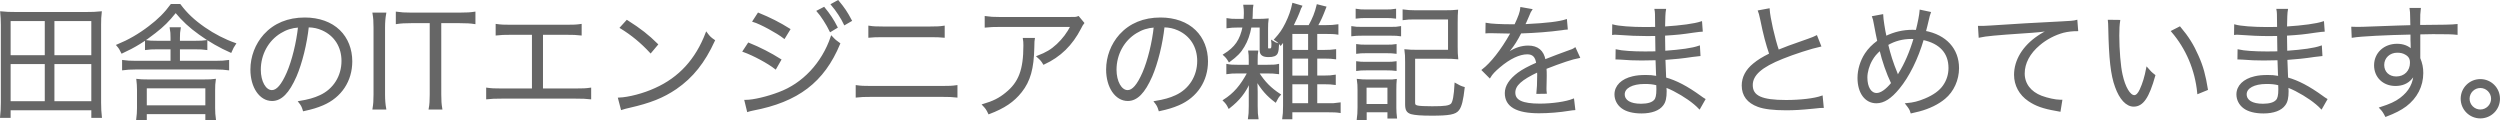
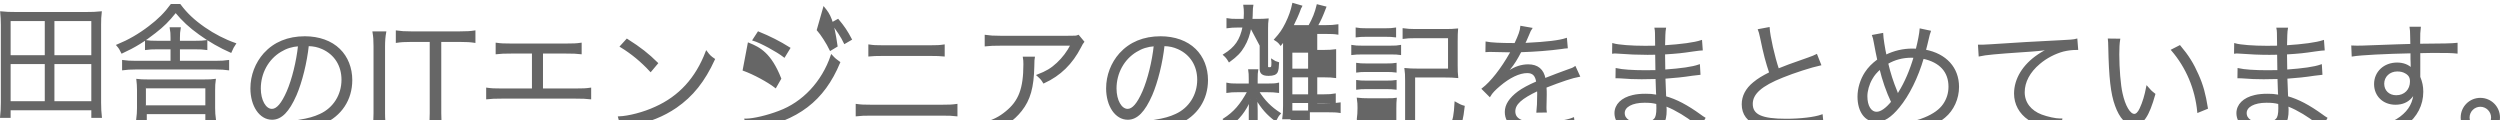
<svg xmlns="http://www.w3.org/2000/svg" width="140.949mm" height="6.774mm" viewBox="0 0 140.949 6.774" version="1.1" id="svg1">
  <defs id="defs1" />
  <g id="layer1" transform="translate(-34.636,-68.083)">
-     <path style="font-weight:300;font-size:7.056px;line-height:0;font-family:'Hiragino Kaku Gothic ProN';-inkscape-font-specification:'Hiragino Kaku Gothic ProN Light';fill:#666666;stroke:#666666;stroke-width:0.1" d="M 40.329,74.68 C 40.301,74.441 40.286,74.186 40.286,73.862 v -4.382 c 0,-0.282 0.007,-0.487 0.035,-0.706 -0.268,0.028 -0.494,0.035 -0.804,0.035 h -4.008 c -0.318,0 -0.543,-0.007 -0.811,-0.035 0.021,0.226 0.035,0.445 0.035,0.706 v 4.382 c 0,0.325 -0.014,0.564 -0.042,0.818 H 35.185 V 74.25 h 4.65 v 0.43 z M 35.185,69.219 h 2.025 v 2.025 H 35.185 Z m 2.469,0 h 2.18 v 2.025 h -2.18 z m -2.469,2.427 h 2.025 v 2.194 H 35.185 Z m 2.469,0 h 2.18 v 2.194 h -2.18 z m 7.077,-1.214 v -0.205 c 0,-0.226 0.007,-0.367 0.042,-0.557 h -0.515 c 0.035,0.191 0.042,0.325 0.042,0.55 v 0.212 h -0.804 c -0.289,0 -0.445,-0.007 -0.635,-0.035 v 0.452 c 0.205,-0.028 0.346,-0.035 0.635,-0.035 h 0.804 v 0.748 h -2.018 c -0.31,0 -0.522,-0.014 -0.713,-0.042 v 0.473 c 0.212,-0.028 0.409,-0.042 0.713,-0.042 h 4.509 c 0.303,0 0.522,0.014 0.713,0.042 v -0.473 c -0.183,0.028 -0.402,0.042 -0.713,0.042 H 44.731 v -0.748 h 0.91 c 0.296,0 0.43,0.007 0.635,0.035 v -0.452 c -0.191,0.028 -0.339,0.035 -0.635,0.035 z m -0.437,-2.074 c -0.339,0.466 -0.72,0.847 -1.235,1.235 -0.579,0.445 -1.171,0.783 -1.806,1.044 0.127,0.148 0.162,0.205 0.261,0.409 0.706,-0.325 1.249,-0.656 1.863,-1.143 0.473,-0.367 0.741,-0.635 1.164,-1.157 0.409,0.494 0.797,0.854 1.341,1.242 0.536,0.395 1.199,0.769 1.764,1.016 0.092,-0.212 0.141,-0.31 0.24,-0.452 -0.586,-0.205 -1.178,-0.508 -1.729,-0.889 -0.607,-0.423 -1.009,-0.804 -1.383,-1.305 z m -1.432,6.11 h 3.401 v 0.332 h 0.494 c -0.028,-0.191 -0.042,-0.402 -0.042,-0.614 v -1.03 c 0,-0.226 0.007,-0.381 0.035,-0.572 -0.148,0.021 -0.296,0.028 -0.593,0.028 H 42.968 c -0.303,0 -0.423,-0.007 -0.593,-0.028 0.021,0.176 0.035,0.36 0.035,0.564 v 1.03 c 0,0.205 -0.014,0.409 -0.042,0.621 h 0.494 z m 0,-1.453 h 3.401 v 1.058 h -3.401 z m 9.137,-3.443 c 0.353,0.014 0.557,0.064 0.818,0.176 0.713,0.318 1.122,0.967 1.122,1.771 0,0.868 -0.473,1.623 -1.249,1.976 -0.332,0.155 -0.663,0.247 -1.178,0.332 0.134,0.169 0.176,0.24 0.247,0.473 0.487,-0.106 0.755,-0.191 1.072,-0.325 1.023,-0.437 1.616,-1.341 1.616,-2.434 0,-0.677 -0.24,-1.291 -0.684,-1.722 -0.459,-0.452 -1.15,-0.699 -1.94,-0.699 -0.945,0 -1.715,0.318 -2.279,0.938 -0.473,0.529 -0.741,1.228 -0.741,1.947 0,0.988 0.501,1.722 1.171,1.722 0.508,0 0.924,-0.423 1.334,-1.355 0.318,-0.741 0.586,-1.82 0.691,-2.801 z m -0.508,0.007 c -0.092,0.903 -0.353,1.947 -0.642,2.611 -0.303,0.691 -0.586,1.023 -0.882,1.023 -0.381,0 -0.677,-0.522 -0.677,-1.199 0,-0.875 0.437,-1.672 1.15,-2.103 0.325,-0.198 0.628,-0.296 1.051,-0.332 z m 4.198,-0.734 c 0.042,0.254 0.056,0.437 0.056,0.79 v 3.782 c 0,0.353 -0.014,0.529 -0.056,0.79 h 0.67 c -0.042,-0.24 -0.064,-0.48 -0.064,-0.79 v -3.782 c 0,-0.296 0.021,-0.557 0.064,-0.79 z m 3.775,0.494 h 1.094 c 0.395,0 0.6,0.014 0.833,0.049 v -0.593 c -0.233,0.035 -0.423,0.049 -0.833,0.049 h -2.752 c -0.374,0 -0.557,-0.014 -0.804,-0.049 v 0.593 c 0.233,-0.035 0.452,-0.049 0.811,-0.049 h 1.101 v 4.071 c 0,0.332 -0.014,0.579 -0.056,0.797 h 0.663 c -0.042,-0.254 -0.056,-0.452 -0.056,-0.797 z m 5.736,0.656 h 1.362 c 0.381,0 0.579,0.007 0.818,0.035 v -0.543 c -0.247,0.035 -0.416,0.042 -0.826,0.042 h -3.097 c -0.409,0 -0.579,-0.007 -0.826,-0.042 v 0.543 c 0.24,-0.028 0.437,-0.035 0.818,-0.035 H 64.677 V 73.121 H 62.914 c -0.416,0 -0.564,-0.007 -0.818,-0.042 v 0.55 c 0.24,-0.028 0.445,-0.035 0.811,-0.035 h 4.191 c 0.374,0 0.579,0.007 0.818,0.035 V 73.079 c -0.254,0.035 -0.402,0.042 -0.826,0.042 h -1.891 z m 4.438,-0.353 c 0.614,0.374 1.171,0.833 1.679,1.383 l 0.367,-0.437 c -0.508,-0.501 -0.945,-0.847 -1.7,-1.326 z m 0.049,4.586 c 0.176,-0.056 0.233,-0.071 0.423,-0.113 1.178,-0.268 1.905,-0.557 2.632,-1.051 0.931,-0.642 1.588,-1.468 2.152,-2.695 -0.198,-0.134 -0.268,-0.198 -0.43,-0.416 -0.572,1.496 -1.517,2.533 -2.879,3.14 -0.656,0.303 -1.503,0.522 -2.053,0.543 z m 7.429,-4.953 c 0.402,0.12 1.341,0.628 1.736,0.938 l 0.289,-0.473 c -0.55,-0.346 -1.108,-0.628 -1.75,-0.889 z m -0.557,1.693 c 0.572,0.205 1.383,0.642 1.799,0.967 l 0.275,-0.48 C 78.076,71.103 77.455,70.786 76.841,70.539 Z m 0.24,3.373 c 0.106,-0.035 0.12,-0.035 0.275,-0.071 2.54,-0.48 3.993,-1.588 4.882,-3.725 -0.183,-0.127 -0.268,-0.198 -0.437,-0.381 -0.508,1.496 -1.602,2.66 -2.963,3.161 -0.663,0.254 -1.453,0.437 -1.856,0.437 -0.014,0 -0.028,0 -0.042,0 z m 3.937,-5.63 c 0.205,0.226 0.543,0.748 0.72,1.122 l 0.353,-0.212 C 81.597,69.205 81.399,68.909 81.089,68.528 Z m 0.797,-0.374 c 0.275,0.318 0.572,0.776 0.727,1.108 l 0.353,-0.205 c -0.233,-0.445 -0.409,-0.706 -0.734,-1.094 z m 2.11,1.82 c 0.212,-0.021 0.402,-0.028 0.748,-0.028 h 2.709 c 0.346,0 0.536,0.007 0.748,0.028 v -0.572 c -0.233,0.035 -0.388,0.042 -0.755,0.042 H 84.398 c -0.367,0 -0.522,-0.007 -0.755,-0.042 z m -0.713,3.373 c 0.24,-0.028 0.437,-0.035 0.811,-0.035 h 4.015 c 0.374,0 0.579,0.007 0.811,0.035 v -0.593 c -0.254,0.035 -0.402,0.042 -0.818,0.042 h -4.001 c -0.416,0 -0.564,-0.007 -0.818,-0.042 z m 12.502,-4.487 c -0.127,0.049 -0.127,0.049 -0.6,0.049 h -3.789 c -0.402,0 -0.6,-0.014 -0.84,-0.049 v 0.543 c 0.261,-0.028 0.445,-0.035 0.833,-0.035 h 4.008 c -0.205,0.402 -0.466,0.748 -0.79,1.051 -0.332,0.31 -0.621,0.48 -1.115,0.67 0.183,0.162 0.24,0.226 0.346,0.402 0.917,-0.423 1.573,-1.065 2.06,-2.011 0.085,-0.169 0.099,-0.191 0.169,-0.282 z m -3.076,1.228 c 0.021,0.134 0.028,0.183 0.028,0.381 0,1.376 -0.275,2.096 -1.023,2.695 -0.367,0.303 -0.72,0.48 -1.291,0.649 0.169,0.176 0.219,0.247 0.325,0.473 0.854,-0.325 1.376,-0.677 1.806,-1.221 0.48,-0.607 0.677,-1.305 0.699,-2.484 0.007,-0.367 0.007,-0.367 0.028,-0.494 z m 7.888,-0.699 c 0.353,0.014 0.557,0.064 0.818,0.176 0.713,0.318 1.122,0.967 1.122,1.771 0,0.868 -0.473,1.623 -1.249,1.976 -0.332,0.155 -0.663,0.247 -1.178,0.332 0.134,0.169 0.176,0.24 0.247,0.473 0.487,-0.106 0.755,-0.191 1.072,-0.325 1.023,-0.437 1.616,-1.341 1.616,-2.434 0,-0.677 -0.24,-1.291 -0.684,-1.722 -0.459,-0.452 -1.15,-0.699 -1.94,-0.699 -0.945,0 -1.714,0.318 -2.279,0.938 -0.473,0.529 -0.741,1.228 -0.741,1.947 0,0.988 0.501,1.722 1.171,1.722 0.508,0 0.924,-0.423 1.334,-1.355 0.318,-0.741 0.586,-1.82 0.691,-2.801 z m -0.508,0.007 c -0.092,0.903 -0.353,1.947 -0.642,2.611 -0.303,0.691 -0.586,1.023 -0.882,1.023 -0.381,0 -0.677,-0.522 -0.677,-1.199 0,-0.875 0.437,-1.672 1.15,-2.103 0.325,-0.198 0.628,-0.296 1.051,-0.332 z m 9.116,3.203 h 0.395 c 0.282,0 0.522,0.014 0.649,0.035 v -0.466 c -0.141,0.028 -0.36,0.042 -0.649,0.042 h -0.395 v -1.058 h 0.423 c 0.289,0 0.508,0.014 0.642,0.035 V 70.913 c -0.141,0.021 -0.36,0.035 -0.649,0.035 h -0.416 v -1.002 h 0.494 c 0.325,0 0.536,0.007 0.699,0.035 v -0.473 c -0.176,0.028 -0.395,0.042 -0.699,0.042 h -0.466 c 0.205,-0.367 0.282,-0.543 0.48,-1.058 l -0.445,-0.113 c -0.099,0.423 -0.24,0.769 -0.466,1.171 h -0.945 c 0.162,-0.325 0.332,-0.699 0.416,-0.945 0.028,-0.078 0.028,-0.078 0.064,-0.134 0,-0.007 0.007,-0.021 0.014,-0.035 l -0.459,-0.134 c -0.078,0.374 -0.198,0.713 -0.388,1.101 -0.191,0.381 -0.318,0.564 -0.628,0.91 0.148,0.092 0.226,0.155 0.318,0.282 0.092,-0.113 0.113,-0.148 0.183,-0.254 v 3.697 c 0,0.325 -0.014,0.55 -0.042,0.72 h 0.466 v -0.395 h 2.032 c 0.31,0 0.522,0.007 0.691,0.035 v -0.487 c -0.049,0.007 -0.169,0.021 -0.374,0.042 h -0.945 z m -1.404,-1.834 v -1.002 h 0.988 v 1.002 z m 0,0.388 h 0.988 v 1.058 h -0.988 z m 0,1.446 h 0.988 v 1.171 h -0.988 z m -2.434,-0.607 c -0.416,0.769 -0.79,1.199 -1.376,1.573 0.141,0.141 0.191,0.205 0.289,0.402 0.572,-0.452 0.882,-0.84 1.192,-1.517 -0.021,0.233 -0.028,0.43 -0.028,0.677 v 0.755 c 0,0.332 -0.014,0.515 -0.042,0.691 h 0.487 c -0.028,-0.169 -0.042,-0.353 -0.042,-0.699 v -0.797 c 0,-0.198 -0.014,-0.473 -0.028,-0.684 0.332,0.557 0.628,0.889 1.079,1.228 0.092,-0.183 0.148,-0.275 0.247,-0.381 -0.522,-0.339 -0.882,-0.699 -1.228,-1.249 h 0.508 c 0.254,0 0.43,0.007 0.628,0.035 v -0.466 c -0.148,0.035 -0.303,0.042 -0.628,0.042 h -0.579 v -0.303 c 0,-0.275 0.007,-0.367 0.028,-0.501 h -0.459 c 0.021,0.134 0.028,0.261 0.028,0.494 v 0.31 h -0.67 c -0.303,0 -0.416,-0.007 -0.593,-0.042 v 0.466 c 0.183,-0.028 0.318,-0.035 0.6,-0.035 z m 0.691,-2.589 v 1.334 c 0,0.233 0.134,0.332 0.452,0.332 0.268,0 0.416,-0.056 0.473,-0.191 0.042,-0.092 0.064,-0.275 0.07,-0.487 -0.134,-0.035 -0.226,-0.078 -0.339,-0.155 0.007,0.049 0.007,0.078 0.007,0.12 0,0.289 -0.021,0.325 -0.162,0.325 -0.099,0 -0.127,-0.021 -0.127,-0.092 V 69.692 c 0,-0.226 0.007,-0.367 0.028,-0.515 -0.155,0.014 -0.346,0.021 -0.572,0.021 h -0.339 c 0.014,-0.176 0.021,-0.261 0.021,-0.416 0.007,-0.219 0.007,-0.261 0.028,-0.381 h -0.459 c 0.021,0.134 0.028,0.261 0.028,0.43 0,0.12 -0.007,0.212 -0.014,0.367 h -0.409 c -0.261,0 -0.402,-0.007 -0.557,-0.035 v 0.459 c 0.191,-0.028 0.367,-0.035 0.55,-0.035 h 0.36 c -0.155,0.769 -0.452,1.192 -1.094,1.588 0.127,0.113 0.198,0.205 0.289,0.36 0.423,-0.31 0.621,-0.515 0.811,-0.84 0.191,-0.318 0.31,-0.656 0.395,-1.108 z m 5.412,-0.508 c 0.169,-0.021 0.31,-0.028 0.536,-0.028 h 1.108 c 0.226,0 0.381,0.007 0.536,0.028 v -0.445 c -0.176,0.028 -0.282,0.035 -0.536,0.035 h -1.108 c -0.254,0 -0.367,-0.007 -0.536,-0.035 z m -0.247,0.995 c 0.169,-0.021 0.318,-0.028 0.564,-0.028 h 1.63 c 0.254,0 0.374,0.007 0.515,0.028 v -0.459 c -0.148,0.028 -0.275,0.035 -0.564,0.035 h -1.58 c -0.268,0 -0.402,-0.007 -0.564,-0.035 z m 0.275,0.988 c 0.148,-0.021 0.275,-0.028 0.508,-0.028 h 1.171 c 0.226,0 0.332,0.007 0.501,0.028 v -0.437 c -0.134,0.021 -0.261,0.028 -0.501,0.028 h -1.171 c -0.247,0 -0.36,-0.007 -0.508,-0.028 z m 0,0.967 c 0.148,-0.021 0.282,-0.028 0.508,-0.028 h 1.171 c 0.226,0 0.31,0.007 0.501,0.028 v -0.437 c -0.141,0.021 -0.254,0.028 -0.501,0.028 h -1.171 c -0.247,0 -0.36,-0.007 -0.508,-0.028 z m 0.494,2.78 v -0.445 h 1.27 v 0.353 h 0.437 c -0.021,-0.169 -0.035,-0.36 -0.035,-0.557 v -1.016 c 0,-0.261 0.007,-0.395 0.021,-0.55 -0.127,0.021 -0.205,0.021 -0.508,0.021 h -1.072 c -0.219,0 -0.381,-0.007 -0.564,-0.028 0.028,0.183 0.035,0.346 0.035,0.586 V 74.123 c 0,0.289 -0.014,0.48 -0.042,0.684 z m -0.007,-1.834 h 1.277 V 73.996 h -1.277 z m 2.738,-1.63 h 1.736 c 0.296,0 0.473,0.007 0.691,0.028 -0.021,-0.191 -0.028,-0.374 -0.028,-0.656 v -1.341 c 0,-0.388 0.007,-0.508 0.021,-0.691 -0.205,0.021 -0.374,0.028 -0.67,0.028 h -1.707 c -0.247,0 -0.452,-0.014 -0.649,-0.042 v 0.494 c 0.191,-0.028 0.36,-0.035 0.649,-0.035 h 1.912 v 1.813 h -1.771 c -0.289,0 -0.48,-0.007 -0.684,-0.028 0.028,0.198 0.035,0.346 0.035,0.677 v 2.371 c 0,0.318 0.078,0.437 0.296,0.508 0.212,0.056 0.55,0.085 1.157,0.085 0.981,0 1.326,-0.064 1.496,-0.289 0.148,-0.191 0.233,-0.55 0.31,-1.235 -0.141,-0.035 -0.318,-0.12 -0.473,-0.212 -0.035,0.67 -0.106,1.03 -0.212,1.143 -0.134,0.127 -0.367,0.162 -1.101,0.162 -0.402,0 -0.706,-0.014 -0.826,-0.042 -0.148,-0.035 -0.183,-0.078 -0.183,-0.219 z m 5.581,-1.842 c -0.72,0 -1.256,-0.028 -1.51,-0.078 l -0.007,0.487 c 0.078,-0.007 0.092,-0.007 0.155,-0.007 0.021,0 0.078,0 0.113,0 0.261,0.007 0.924,0.021 1.037,0.021 0.035,0 0.106,-0.007 0.134,-0.014 -0.042,0.071 -0.042,0.071 -0.064,0.106 -0.508,0.903 -1.094,1.644 -1.58,2.018 l 0.395,0.395 c 0.113,-0.191 0.268,-0.353 0.543,-0.586 0.572,-0.487 1.129,-0.748 1.573,-0.748 0.332,0 0.501,0.169 0.557,0.557 -0.473,0.205 -0.811,0.388 -1.051,0.564 -0.48,0.36 -0.72,0.727 -0.72,1.115 0,0.727 0.614,1.087 1.877,1.087 0.543,0 1.157,-0.049 1.714,-0.141 0.141,-0.021 0.176,-0.028 0.282,-0.035 l -0.064,-0.543 c -0.402,0.162 -1.185,0.275 -1.884,0.275 -0.995,0 -1.432,-0.205 -1.432,-0.67 0,-0.423 0.367,-0.755 1.326,-1.207 0.007,0.085 0.007,0.099 0.007,0.212 0,0.43 -0.021,0.861 -0.042,1.016 l 0.48,-0.007 c -0.014,-0.099 -0.014,-0.155 -0.014,-0.254 0,-0.064 0,-0.162 0.007,-0.318 0.007,-0.141 0.007,-0.296 0.007,-0.388 0,-0.176 0,-0.247 -0.014,-0.43 0.882,-0.346 1.517,-0.557 1.884,-0.621 l -0.226,-0.494 c -0.113,0.078 -0.134,0.085 -0.48,0.205 -0.31,0.113 -0.713,0.261 -1.228,0.466 -0.092,-0.522 -0.409,-0.783 -0.931,-0.783 -0.367,0 -0.741,0.12 -1.065,0.346 -0.07,0.049 -0.07,0.049 -0.325,0.247 -0.007,-0.007 -0.007,-0.007 -0.014,-0.021 0,0 0,0 0,-0.007 0,0 0.007,0 0.007,-0.007 0.007,-0.007 0.042,-0.035 0.092,-0.071 0.028,-0.021 0.169,-0.183 0.24,-0.268 0.247,-0.303 0.423,-0.586 0.635,-1.002 0.854,-0.028 1.595,-0.085 2.328,-0.183 0.127,-0.021 0.169,-0.028 0.282,-0.035 l -0.042,-0.48 c -0.388,0.127 -1.094,0.212 -2.223,0.268 -0.064,0 -0.064,0 -0.148,0.007 0.035,-0.064 0.127,-0.254 0.219,-0.48 0.12,-0.289 0.12,-0.289 0.183,-0.381 l -0.564,-0.099 c -0.021,0.226 -0.106,0.473 -0.339,0.967 z m 10.781,4.184 c -0.092,-0.056 -0.127,-0.078 -0.24,-0.162 -0.741,-0.536 -1.355,-0.861 -1.968,-1.03 -0.028,-0.684 -0.028,-0.684 -0.042,-1.08 0.522,-0.035 1.079,-0.092 1.566,-0.169 0.247,-0.035 0.318,-0.042 0.409,-0.049 l -0.028,-0.487 c -0.388,0.134 -0.995,0.219 -1.954,0.289 -0.007,-0.374 -0.007,-0.374 -0.014,-0.953 0.783,-0.049 0.974,-0.071 1.637,-0.169 0.367,-0.049 0.367,-0.049 0.487,-0.056 l -0.035,-0.48 c -0.388,0.127 -1.115,0.226 -2.088,0.289 0.007,-0.508 0.021,-0.847 0.049,-0.995 h -0.543 c 0.028,0.155 0.028,0.155 0.035,1.016 -0.233,0 -0.473,0.007 -0.614,0.007 -0.769,0 -1.503,-0.056 -1.806,-0.141 l -0.007,0.48 c 0.042,-0.007 0.078,-0.007 0.099,-0.007 0.035,0 0.078,0 0.127,0.007 0.635,0.049 1.207,0.071 1.722,0.071 0.162,0 0.275,0 0.48,-0.007 l 0.014,0.967 c -0.198,0.007 -0.445,0.007 -0.628,0.007 -0.713,0 -1.298,-0.042 -1.616,-0.113 l -0.007,0.466 c 0.021,0 0.049,0 0.056,0 0.042,0 0.099,0 0.176,0.007 0.437,0.035 0.769,0.049 1.192,0.049 0.226,0 0.579,-0.007 0.833,-0.014 0.007,0.183 0.007,0.318 0.014,0.409 0.007,0.205 0.007,0.353 0.014,0.416 0,0.042 0.007,0.071 0.007,0.078 0,0.064 0,0.064 0.007,0.085 -0.303,-0.049 -0.402,-0.056 -0.635,-0.056 -0.31,0 -0.522,0.021 -0.734,0.071 -0.621,0.141 -0.988,0.508 -0.988,0.974 0,0.289 0.141,0.564 0.381,0.741 0.24,0.183 0.628,0.282 1.094,0.282 0.557,0 0.988,-0.155 1.192,-0.445 0.127,-0.169 0.176,-0.395 0.176,-0.769 0,-0.092 0,-0.092 -0.014,-0.254 0.191,0.078 0.353,0.148 0.473,0.212 0.6,0.31 1.115,0.67 1.439,1.009 z m -2.66,-0.572 c 0,0.339 -0.042,0.536 -0.141,0.635 -0.134,0.155 -0.402,0.233 -0.776,0.233 -0.614,0 -0.967,-0.212 -0.967,-0.586 0,-0.374 0.459,-0.628 1.157,-0.628 0.31,0 0.452,0.014 0.72,0.078 z m 5.729,-4.403 c 0.042,0.113 0.056,0.148 0.12,0.445 0.183,0.903 0.318,1.397 0.515,1.976 -0.437,0.219 -0.656,0.353 -0.924,0.572 -0.416,0.339 -0.628,0.748 -0.628,1.199 0,0.557 0.296,0.945 0.875,1.157 0.339,0.127 0.868,0.191 1.566,0.191 0.494,0 0.833,-0.021 1.559,-0.092 0.388,-0.042 0.388,-0.042 0.522,-0.042 l -0.056,-0.586 c -0.416,0.148 -1.207,0.24 -2.018,0.24 -1.383,0 -1.926,-0.247 -1.926,-0.889 0,-0.586 0.522,-1.051 1.729,-1.531 0.621,-0.254 1.63,-0.579 2.124,-0.684 l -0.212,-0.536 c -0.141,0.071 -0.205,0.092 -0.452,0.183 -1.094,0.381 -1.291,0.459 -1.707,0.628 -0.24,-0.706 -0.501,-1.863 -0.529,-2.335 z m 6.435,0.325 c 0.042,0.113 0.049,0.141 0.092,0.374 0.064,0.353 0.148,0.769 0.198,0.995 -0.325,0.24 -0.522,0.445 -0.706,0.72 -0.261,0.402 -0.409,0.889 -0.409,1.348 0,0.833 0.402,1.383 1.016,1.383 0.409,0 0.804,-0.254 1.256,-0.804 0.55,-0.663 1.051,-1.672 1.369,-2.766 0.974,0.205 1.489,0.769 1.489,1.63 0,0.367 -0.106,0.706 -0.31,1.002 -0.212,0.31 -0.564,0.564 -1.058,0.769 -0.374,0.155 -0.649,0.226 -1.051,0.261 0.183,0.233 0.219,0.289 0.275,0.473 0.303,-0.071 0.339,-0.078 0.445,-0.106 0.557,-0.148 1.065,-0.395 1.425,-0.699 0.48,-0.395 0.769,-1.037 0.769,-1.693 0,-1.065 -0.699,-1.834 -1.87,-2.053 0.035,-0.134 0.049,-0.212 0.085,-0.332 0.148,-0.628 0.148,-0.628 0.191,-0.741 l -0.529,-0.113 c -0.014,0.205 -0.099,0.67 -0.219,1.136 -0.099,-0.007 -0.183,-0.007 -0.233,-0.007 -0.529,0 -1.016,0.113 -1.51,0.353 -0.092,-0.409 -0.183,-1.002 -0.191,-1.228 z m 0.409,1.842 c 0.155,0.649 0.381,1.305 0.663,1.898 -0.318,0.388 -0.621,0.6 -0.868,0.6 -0.346,0 -0.572,-0.367 -0.572,-0.924 0,-0.303 0.106,-0.684 0.282,-0.988 0.127,-0.226 0.261,-0.381 0.494,-0.586 z m 0.981,1.51 c -0.014,-0.056 -0.021,-0.071 -0.056,-0.162 -0.247,-0.6 -0.395,-1.065 -0.529,-1.637 0.409,-0.24 0.861,-0.36 1.362,-0.36 0.035,0 0.099,0.007 0.176,0.007 -0.219,0.755 -0.529,1.475 -0.861,1.997 -0.049,0.078 -0.049,0.085 -0.085,0.155 z m 4.614,-2.237 c 0.346,-0.078 0.974,-0.134 2.434,-0.233 0.783,-0.049 1.136,-0.085 1.552,-0.155 -0.268,0.127 -0.452,0.226 -0.67,0.374 -0.84,0.564 -1.319,1.348 -1.319,2.166 0,0.579 0.282,1.101 0.783,1.439 0.402,0.275 0.826,0.423 1.524,0.543 0.113,0.021 0.141,0.028 0.219,0.042 l 0.092,-0.572 c -0.028,0 -0.056,0 -0.071,0 -0.268,0 -0.713,-0.099 -1.058,-0.226 -0.628,-0.24 -0.988,-0.713 -0.988,-1.305 0,-0.586 0.303,-1.157 0.868,-1.63 0.388,-0.332 0.882,-0.586 1.355,-0.713 0.268,-0.064 0.508,-0.092 0.79,-0.092 l -0.042,-0.529 c -0.113,0.035 -0.445,0.064 -0.84,0.078 -0.91,0.042 -3.168,0.169 -4.008,0.233 -0.219,0.014 -0.303,0.021 -0.402,0.021 -0.049,0 -0.12,0 -0.254,0 z m 7.288,-0.903 c 0.014,0.127 0.014,0.148 0.021,0.416 0.035,1.736 0.134,2.639 0.381,3.309 0.24,0.677 0.607,1.072 1.002,1.072 0.501,0 0.826,-0.473 1.171,-1.707 -0.198,-0.155 -0.261,-0.219 -0.416,-0.402 -0.092,0.48 -0.205,0.854 -0.367,1.207 -0.106,0.233 -0.226,0.353 -0.353,0.353 -0.268,0 -0.557,-0.487 -0.713,-1.207 -0.106,-0.452 -0.183,-1.418 -0.183,-2.194 0,-0.388 0.014,-0.621 0.049,-0.84 z m 3.57,0.6 c 0.826,0.96 1.341,2.166 1.468,3.478 l 0.501,-0.205 c -0.127,-0.79 -0.261,-1.291 -0.529,-1.884 -0.261,-0.6 -0.55,-1.065 -1.009,-1.609 z m 8.699,3.838 c -0.092,-0.056 -0.127,-0.078 -0.24,-0.162 -0.741,-0.536 -1.355,-0.861 -1.968,-1.03 -0.028,-0.684 -0.028,-0.684 -0.042,-1.08 0.522,-0.035 1.079,-0.092 1.566,-0.169 0.247,-0.035 0.318,-0.042 0.409,-0.049 l -0.028,-0.487 c -0.388,0.134 -0.995,0.219 -1.954,0.289 -0.007,-0.374 -0.007,-0.374 -0.014,-0.953 0.783,-0.049 0.974,-0.071 1.637,-0.169 0.367,-0.049 0.367,-0.049 0.487,-0.056 l -0.035,-0.48 c -0.388,0.127 -1.115,0.226 -2.088,0.289 0.007,-0.508 0.021,-0.847 0.049,-0.995 h -0.543 c 0.028,0.155 0.028,0.155 0.035,1.016 -0.233,0 -0.473,0.007 -0.614,0.007 -0.769,0 -1.503,-0.056 -1.806,-0.141 l -0.007,0.48 c 0.042,-0.007 0.078,-0.007 0.099,-0.007 0.035,0 0.078,0 0.127,0.007 0.635,0.049 1.206,0.071 1.722,0.071 0.162,0 0.275,0 0.48,-0.007 l 0.014,0.967 c -0.198,0.007 -0.445,0.007 -0.628,0.007 -0.713,0 -1.298,-0.042 -1.616,-0.113 l -0.007,0.466 c 0.021,0 0.049,0 0.056,0 0.042,0 0.099,0 0.176,0.007 0.437,0.035 0.769,0.049 1.192,0.049 0.226,0 0.579,-0.007 0.833,-0.014 0.007,0.183 0.007,0.318 0.014,0.409 0.007,0.205 0.007,0.353 0.014,0.416 0,0.042 0.007,0.071 0.007,0.078 0,0.064 0,0.064 0.007,0.085 -0.303,-0.049 -0.402,-0.056 -0.635,-0.056 -0.31,0 -0.522,0.021 -0.734,0.071 -0.621,0.141 -0.988,0.508 -0.988,0.974 0,0.289 0.141,0.564 0.381,0.741 0.24,0.183 0.628,0.282 1.094,0.282 0.557,0 0.988,-0.155 1.192,-0.445 0.127,-0.169 0.176,-0.395 0.176,-0.769 0,-0.092 0,-0.092 -0.014,-0.254 0.191,0.078 0.353,0.148 0.473,0.212 0.6,0.31 1.115,0.67 1.439,1.009 z m -2.66,-0.572 c 0,0.339 -0.042,0.536 -0.141,0.635 -0.134,0.155 -0.402,0.233 -0.776,0.233 -0.614,0 -0.967,-0.212 -0.967,-0.586 0,-0.374 0.459,-0.628 1.157,-0.628 0.31,0 0.452,0.014 0.72,0.078 z m 7.444,-3.563 c -0.48,0.014 -1.03,0.028 -1.707,0.056 -1.136,0.042 -1.136,0.042 -1.341,0.042 -0.106,0 -0.155,0 -0.282,-0.007 l 0.021,0.515 c 0.473,-0.078 1.898,-0.148 3.316,-0.176 0,0.268 0,0.268 0,0.367 0,0.085 0.007,0.155 0.007,0.183 0,0.261 0,0.289 0.007,0.388 -0.183,-0.205 -0.48,-0.318 -0.818,-0.318 -0.72,0 -1.249,0.494 -1.249,1.164 0,0.649 0.48,1.115 1.157,1.115 0.374,0 0.677,-0.127 0.889,-0.381 0.085,-0.099 0.127,-0.176 0.191,-0.346 -0.028,0.642 -0.275,1.101 -0.79,1.489 -0.282,0.212 -0.593,0.353 -1.143,0.529 0.148,0.155 0.191,0.219 0.31,0.445 0.515,-0.198 0.826,-0.36 1.115,-0.572 0.607,-0.459 0.945,-1.108 0.945,-1.842 0,-0.31 -0.049,-0.536 -0.169,-0.833 v -1.397 c 0.572,-0.014 0.649,-0.014 0.755,-0.014 0.84,0 1.087,0.007 1.348,0.035 v -0.501 c -0.233,0.028 -0.776,0.042 -2.11,0.049 v -0.078 c 0,-0.55 0.007,-0.656 0.035,-0.882 h -0.529 c 0.021,0.148 0.028,0.226 0.028,0.409 z m -0.021,2.06 c 0,0.494 -0.339,0.833 -0.826,0.833 -0.43,0 -0.727,-0.289 -0.727,-0.699 0,-0.423 0.339,-0.741 0.783,-0.741 0.191,0 0.339,0.035 0.473,0.113 0.205,0.113 0.296,0.261 0.296,0.494 z m 3.916,0.981 c -0.586,0 -1.058,0.473 -1.058,1.058 0,0.586 0.473,1.058 1.058,1.058 0.586,0 1.058,-0.473 1.058,-1.058 0,-0.586 -0.473,-1.058 -1.058,-1.058 z m 0,0.402 c 0.36,0 0.656,0.296 0.656,0.656 0,0.36 -0.296,0.656 -0.656,0.656 -0.36,0 -0.656,-0.296 -0.656,-0.656 0,-0.36 0.296,-0.656 0.656,-0.656 z" id="text1" aria-label="田舎のITエンジニアの雑記をまとめています。" />
+     <path style="font-weight:300;font-size:7.056px;line-height:0;font-family:'Hiragino Kaku Gothic ProN';-inkscape-font-specification:'Hiragino Kaku Gothic ProN Light';fill:#666666;stroke:#666666;stroke-width:0.1" d="M 40.329,74.68 C 40.301,74.441 40.286,74.186 40.286,73.862 v -4.382 c 0,-0.282 0.007,-0.487 0.035,-0.706 -0.268,0.028 -0.494,0.035 -0.804,0.035 h -4.008 c -0.318,0 -0.543,-0.007 -0.811,-0.035 0.021,0.226 0.035,0.445 0.035,0.706 v 4.382 c 0,0.325 -0.014,0.564 -0.042,0.818 H 35.185 V 74.25 h 4.65 v 0.43 z M 35.185,69.219 h 2.025 v 2.025 H 35.185 Z m 2.469,0 h 2.18 v 2.025 h -2.18 z m -2.469,2.427 h 2.025 v 2.194 H 35.185 Z m 2.469,0 h 2.18 v 2.194 h -2.18 z m 7.077,-1.214 v -0.205 c 0,-0.226 0.007,-0.367 0.042,-0.557 h -0.515 c 0.035,0.191 0.042,0.325 0.042,0.55 v 0.212 h -0.804 c -0.289,0 -0.445,-0.007 -0.635,-0.035 v 0.452 c 0.205,-0.028 0.346,-0.035 0.635,-0.035 h 0.804 v 0.748 h -2.018 c -0.31,0 -0.522,-0.014 -0.713,-0.042 v 0.473 c 0.212,-0.028 0.409,-0.042 0.713,-0.042 h 4.509 c 0.303,0 0.522,0.014 0.713,0.042 v -0.473 c -0.183,0.028 -0.402,0.042 -0.713,0.042 H 44.731 v -0.748 h 0.91 c 0.296,0 0.43,0.007 0.635,0.035 v -0.452 c -0.191,0.028 -0.339,0.035 -0.635,0.035 z m -0.437,-2.074 c -0.339,0.466 -0.72,0.847 -1.235,1.235 -0.579,0.445 -1.171,0.783 -1.806,1.044 0.127,0.148 0.162,0.205 0.261,0.409 0.706,-0.325 1.249,-0.656 1.863,-1.143 0.473,-0.367 0.741,-0.635 1.164,-1.157 0.409,0.494 0.797,0.854 1.341,1.242 0.536,0.395 1.199,0.769 1.764,1.016 0.092,-0.212 0.141,-0.31 0.24,-0.452 -0.586,-0.205 -1.178,-0.508 -1.729,-0.889 -0.607,-0.423 -1.009,-0.804 -1.383,-1.305 z m -1.432,6.11 h 3.401 v 0.332 h 0.494 c -0.028,-0.191 -0.042,-0.402 -0.042,-0.614 v -1.03 c 0,-0.226 0.007,-0.381 0.035,-0.572 -0.148,0.021 -0.296,0.028 -0.593,0.028 H 42.968 c -0.303,0 -0.423,-0.007 -0.593,-0.028 0.021,0.176 0.035,0.36 0.035,0.564 v 1.03 c 0,0.205 -0.014,0.409 -0.042,0.621 h 0.494 z m 0,-1.453 h 3.401 v 1.058 h -3.401 m 9.137,-3.443 c 0.353,0.014 0.557,0.064 0.818,0.176 0.713,0.318 1.122,0.967 1.122,1.771 0,0.868 -0.473,1.623 -1.249,1.976 -0.332,0.155 -0.663,0.247 -1.178,0.332 0.134,0.169 0.176,0.24 0.247,0.473 0.487,-0.106 0.755,-0.191 1.072,-0.325 1.023,-0.437 1.616,-1.341 1.616,-2.434 0,-0.677 -0.24,-1.291 -0.684,-1.722 -0.459,-0.452 -1.15,-0.699 -1.94,-0.699 -0.945,0 -1.715,0.318 -2.279,0.938 -0.473,0.529 -0.741,1.228 -0.741,1.947 0,0.988 0.501,1.722 1.171,1.722 0.508,0 0.924,-0.423 1.334,-1.355 0.318,-0.741 0.586,-1.82 0.691,-2.801 z m -0.508,0.007 c -0.092,0.903 -0.353,1.947 -0.642,2.611 -0.303,0.691 -0.586,1.023 -0.882,1.023 -0.381,0 -0.677,-0.522 -0.677,-1.199 0,-0.875 0.437,-1.672 1.15,-2.103 0.325,-0.198 0.628,-0.296 1.051,-0.332 z m 4.198,-0.734 c 0.042,0.254 0.056,0.437 0.056,0.79 v 3.782 c 0,0.353 -0.014,0.529 -0.056,0.79 h 0.67 c -0.042,-0.24 -0.064,-0.48 -0.064,-0.79 v -3.782 c 0,-0.296 0.021,-0.557 0.064,-0.79 z m 3.775,0.494 h 1.094 c 0.395,0 0.6,0.014 0.833,0.049 v -0.593 c -0.233,0.035 -0.423,0.049 -0.833,0.049 h -2.752 c -0.374,0 -0.557,-0.014 -0.804,-0.049 v 0.593 c 0.233,-0.035 0.452,-0.049 0.811,-0.049 h 1.101 v 4.071 c 0,0.332 -0.014,0.579 -0.056,0.797 h 0.663 c -0.042,-0.254 -0.056,-0.452 -0.056,-0.797 z m 5.736,0.656 h 1.362 c 0.381,0 0.579,0.007 0.818,0.035 v -0.543 c -0.247,0.035 -0.416,0.042 -0.826,0.042 h -3.097 c -0.409,0 -0.579,-0.007 -0.826,-0.042 v 0.543 c 0.24,-0.028 0.437,-0.035 0.818,-0.035 H 64.677 V 73.121 H 62.914 c -0.416,0 -0.564,-0.007 -0.818,-0.042 v 0.55 c 0.24,-0.028 0.445,-0.035 0.811,-0.035 h 4.191 c 0.374,0 0.579,0.007 0.818,0.035 V 73.079 c -0.254,0.035 -0.402,0.042 -0.826,0.042 h -1.891 z m 4.438,-0.353 c 0.614,0.374 1.171,0.833 1.679,1.383 l 0.367,-0.437 c -0.508,-0.501 -0.945,-0.847 -1.7,-1.326 z m 0.049,4.586 c 0.176,-0.056 0.233,-0.071 0.423,-0.113 1.178,-0.268 1.905,-0.557 2.632,-1.051 0.931,-0.642 1.588,-1.468 2.152,-2.695 -0.198,-0.134 -0.268,-0.198 -0.43,-0.416 -0.572,1.496 -1.517,2.533 -2.879,3.14 -0.656,0.303 -1.503,0.522 -2.053,0.543 z m 7.429,-4.953 c 0.402,0.12 1.341,0.628 1.736,0.938 l 0.289,-0.473 c -0.55,-0.346 -1.108,-0.628 -1.75,-0.889 z m -0.557,1.693 c 0.572,0.205 1.383,0.642 1.799,0.967 l 0.275,-0.48 C 78.076,71.103 77.455,70.786 76.841,70.539 Z m 0.24,3.373 c 0.106,-0.035 0.12,-0.035 0.275,-0.071 2.54,-0.48 3.993,-1.588 4.882,-3.725 -0.183,-0.127 -0.268,-0.198 -0.437,-0.381 -0.508,1.496 -1.602,2.66 -2.963,3.161 -0.663,0.254 -1.453,0.437 -1.856,0.437 -0.014,0 -0.028,0 -0.042,0 z m 3.937,-5.63 c 0.205,0.226 0.543,0.748 0.72,1.122 l 0.353,-0.212 C 81.597,69.205 81.399,68.909 81.089,68.528 Z m 0.797,-0.374 c 0.275,0.318 0.572,0.776 0.727,1.108 l 0.353,-0.205 c -0.233,-0.445 -0.409,-0.706 -0.734,-1.094 z m 2.11,1.82 c 0.212,-0.021 0.402,-0.028 0.748,-0.028 h 2.709 c 0.346,0 0.536,0.007 0.748,0.028 v -0.572 c -0.233,0.035 -0.388,0.042 -0.755,0.042 H 84.398 c -0.367,0 -0.522,-0.007 -0.755,-0.042 z m -0.713,3.373 c 0.24,-0.028 0.437,-0.035 0.811,-0.035 h 4.015 c 0.374,0 0.579,0.007 0.811,0.035 v -0.593 c -0.254,0.035 -0.402,0.042 -0.818,0.042 h -4.001 c -0.416,0 -0.564,-0.007 -0.818,-0.042 z m 12.502,-4.487 c -0.127,0.049 -0.127,0.049 -0.6,0.049 h -3.789 c -0.402,0 -0.6,-0.014 -0.84,-0.049 v 0.543 c 0.261,-0.028 0.445,-0.035 0.833,-0.035 h 4.008 c -0.205,0.402 -0.466,0.748 -0.79,1.051 -0.332,0.31 -0.621,0.48 -1.115,0.67 0.183,0.162 0.24,0.226 0.346,0.402 0.917,-0.423 1.573,-1.065 2.06,-2.011 0.085,-0.169 0.099,-0.191 0.169,-0.282 z m -3.076,1.228 c 0.021,0.134 0.028,0.183 0.028,0.381 0,1.376 -0.275,2.096 -1.023,2.695 -0.367,0.303 -0.72,0.48 -1.291,0.649 0.169,0.176 0.219,0.247 0.325,0.473 0.854,-0.325 1.376,-0.677 1.806,-1.221 0.48,-0.607 0.677,-1.305 0.699,-2.484 0.007,-0.367 0.007,-0.367 0.028,-0.494 z m 7.888,-0.699 c 0.353,0.014 0.557,0.064 0.818,0.176 0.713,0.318 1.122,0.967 1.122,1.771 0,0.868 -0.473,1.623 -1.249,1.976 -0.332,0.155 -0.663,0.247 -1.178,0.332 0.134,0.169 0.176,0.24 0.247,0.473 0.487,-0.106 0.755,-0.191 1.072,-0.325 1.023,-0.437 1.616,-1.341 1.616,-2.434 0,-0.677 -0.24,-1.291 -0.684,-1.722 -0.459,-0.452 -1.15,-0.699 -1.94,-0.699 -0.945,0 -1.714,0.318 -2.279,0.938 -0.473,0.529 -0.741,1.228 -0.741,1.947 0,0.988 0.501,1.722 1.171,1.722 0.508,0 0.924,-0.423 1.334,-1.355 0.318,-0.741 0.586,-1.82 0.691,-2.801 z m -0.508,0.007 c -0.092,0.903 -0.353,1.947 -0.642,2.611 -0.303,0.691 -0.586,1.023 -0.882,1.023 -0.381,0 -0.677,-0.522 -0.677,-1.199 0,-0.875 0.437,-1.672 1.15,-2.103 0.325,-0.198 0.628,-0.296 1.051,-0.332 z m 9.116,3.203 h 0.395 c 0.282,0 0.522,0.014 0.649,0.035 v -0.466 c -0.141,0.028 -0.36,0.042 -0.649,0.042 h -0.395 v -1.058 h 0.423 c 0.289,0 0.508,0.014 0.642,0.035 V 70.913 c -0.141,0.021 -0.36,0.035 -0.649,0.035 h -0.416 v -1.002 h 0.494 c 0.325,0 0.536,0.007 0.699,0.035 v -0.473 c -0.176,0.028 -0.395,0.042 -0.699,0.042 h -0.466 c 0.205,-0.367 0.282,-0.543 0.48,-1.058 l -0.445,-0.113 c -0.099,0.423 -0.24,0.769 -0.466,1.171 h -0.945 c 0.162,-0.325 0.332,-0.699 0.416,-0.945 0.028,-0.078 0.028,-0.078 0.064,-0.134 0,-0.007 0.007,-0.021 0.014,-0.035 l -0.459,-0.134 c -0.078,0.374 -0.198,0.713 -0.388,1.101 -0.191,0.381 -0.318,0.564 -0.628,0.91 0.148,0.092 0.226,0.155 0.318,0.282 0.092,-0.113 0.113,-0.148 0.183,-0.254 v 3.697 c 0,0.325 -0.014,0.55 -0.042,0.72 h 0.466 v -0.395 h 2.032 c 0.31,0 0.522,0.007 0.691,0.035 v -0.487 c -0.049,0.007 -0.169,0.021 -0.374,0.042 h -0.945 z m -1.404,-1.834 v -1.002 h 0.988 v 1.002 z m 0,0.388 h 0.988 v 1.058 h -0.988 z m 0,1.446 h 0.988 v 1.171 h -0.988 z m -2.434,-0.607 c -0.416,0.769 -0.79,1.199 -1.376,1.573 0.141,0.141 0.191,0.205 0.289,0.402 0.572,-0.452 0.882,-0.84 1.192,-1.517 -0.021,0.233 -0.028,0.43 -0.028,0.677 v 0.755 c 0,0.332 -0.014,0.515 -0.042,0.691 h 0.487 c -0.028,-0.169 -0.042,-0.353 -0.042,-0.699 v -0.797 c 0,-0.198 -0.014,-0.473 -0.028,-0.684 0.332,0.557 0.628,0.889 1.079,1.228 0.092,-0.183 0.148,-0.275 0.247,-0.381 -0.522,-0.339 -0.882,-0.699 -1.228,-1.249 h 0.508 c 0.254,0 0.43,0.007 0.628,0.035 v -0.466 c -0.148,0.035 -0.303,0.042 -0.628,0.042 h -0.579 v -0.303 c 0,-0.275 0.007,-0.367 0.028,-0.501 h -0.459 c 0.021,0.134 0.028,0.261 0.028,0.494 v 0.31 h -0.67 c -0.303,0 -0.416,-0.007 -0.593,-0.042 v 0.466 c 0.183,-0.028 0.318,-0.035 0.6,-0.035 z m 0.691,-2.589 v 1.334 c 0,0.233 0.134,0.332 0.452,0.332 0.268,0 0.416,-0.056 0.473,-0.191 0.042,-0.092 0.064,-0.275 0.07,-0.487 -0.134,-0.035 -0.226,-0.078 -0.339,-0.155 0.007,0.049 0.007,0.078 0.007,0.12 0,0.289 -0.021,0.325 -0.162,0.325 -0.099,0 -0.127,-0.021 -0.127,-0.092 V 69.692 c 0,-0.226 0.007,-0.367 0.028,-0.515 -0.155,0.014 -0.346,0.021 -0.572,0.021 h -0.339 c 0.014,-0.176 0.021,-0.261 0.021,-0.416 0.007,-0.219 0.007,-0.261 0.028,-0.381 h -0.459 c 0.021,0.134 0.028,0.261 0.028,0.43 0,0.12 -0.007,0.212 -0.014,0.367 h -0.409 c -0.261,0 -0.402,-0.007 -0.557,-0.035 v 0.459 c 0.191,-0.028 0.367,-0.035 0.55,-0.035 h 0.36 c -0.155,0.769 -0.452,1.192 -1.094,1.588 0.127,0.113 0.198,0.205 0.289,0.36 0.423,-0.31 0.621,-0.515 0.811,-0.84 0.191,-0.318 0.31,-0.656 0.395,-1.108 z m 5.412,-0.508 c 0.169,-0.021 0.31,-0.028 0.536,-0.028 h 1.108 c 0.226,0 0.381,0.007 0.536,0.028 v -0.445 c -0.176,0.028 -0.282,0.035 -0.536,0.035 h -1.108 c -0.254,0 -0.367,-0.007 -0.536,-0.035 z m -0.247,0.995 c 0.169,-0.021 0.318,-0.028 0.564,-0.028 h 1.63 c 0.254,0 0.374,0.007 0.515,0.028 v -0.459 c -0.148,0.028 -0.275,0.035 -0.564,0.035 h -1.58 c -0.268,0 -0.402,-0.007 -0.564,-0.035 z m 0.275,0.988 c 0.148,-0.021 0.275,-0.028 0.508,-0.028 h 1.171 c 0.226,0 0.332,0.007 0.501,0.028 v -0.437 c -0.134,0.021 -0.261,0.028 -0.501,0.028 h -1.171 c -0.247,0 -0.36,-0.007 -0.508,-0.028 z m 0,0.967 c 0.148,-0.021 0.282,-0.028 0.508,-0.028 h 1.171 c 0.226,0 0.31,0.007 0.501,0.028 v -0.437 c -0.141,0.021 -0.254,0.028 -0.501,0.028 h -1.171 c -0.247,0 -0.36,-0.007 -0.508,-0.028 z m 0.494,2.78 v -0.445 h 1.27 v 0.353 h 0.437 c -0.021,-0.169 -0.035,-0.36 -0.035,-0.557 v -1.016 c 0,-0.261 0.007,-0.395 0.021,-0.55 -0.127,0.021 -0.205,0.021 -0.508,0.021 h -1.072 c -0.219,0 -0.381,-0.007 -0.564,-0.028 0.028,0.183 0.035,0.346 0.035,0.586 V 74.123 c 0,0.289 -0.014,0.48 -0.042,0.684 z m -0.007,-1.834 h 1.277 V 73.996 h -1.277 z m 2.738,-1.63 h 1.736 c 0.296,0 0.473,0.007 0.691,0.028 -0.021,-0.191 -0.028,-0.374 -0.028,-0.656 v -1.341 c 0,-0.388 0.007,-0.508 0.021,-0.691 -0.205,0.021 -0.374,0.028 -0.67,0.028 h -1.707 c -0.247,0 -0.452,-0.014 -0.649,-0.042 v 0.494 c 0.191,-0.028 0.36,-0.035 0.649,-0.035 h 1.912 v 1.813 h -1.771 c -0.289,0 -0.48,-0.007 -0.684,-0.028 0.028,0.198 0.035,0.346 0.035,0.677 v 2.371 c 0,0.318 0.078,0.437 0.296,0.508 0.212,0.056 0.55,0.085 1.157,0.085 0.981,0 1.326,-0.064 1.496,-0.289 0.148,-0.191 0.233,-0.55 0.31,-1.235 -0.141,-0.035 -0.318,-0.12 -0.473,-0.212 -0.035,0.67 -0.106,1.03 -0.212,1.143 -0.134,0.127 -0.367,0.162 -1.101,0.162 -0.402,0 -0.706,-0.014 -0.826,-0.042 -0.148,-0.035 -0.183,-0.078 -0.183,-0.219 z m 5.581,-1.842 c -0.72,0 -1.256,-0.028 -1.51,-0.078 l -0.007,0.487 c 0.078,-0.007 0.092,-0.007 0.155,-0.007 0.021,0 0.078,0 0.113,0 0.261,0.007 0.924,0.021 1.037,0.021 0.035,0 0.106,-0.007 0.134,-0.014 -0.042,0.071 -0.042,0.071 -0.064,0.106 -0.508,0.903 -1.094,1.644 -1.58,2.018 l 0.395,0.395 c 0.113,-0.191 0.268,-0.353 0.543,-0.586 0.572,-0.487 1.129,-0.748 1.573,-0.748 0.332,0 0.501,0.169 0.557,0.557 -0.473,0.205 -0.811,0.388 -1.051,0.564 -0.48,0.36 -0.72,0.727 -0.72,1.115 0,0.727 0.614,1.087 1.877,1.087 0.543,0 1.157,-0.049 1.714,-0.141 0.141,-0.021 0.176,-0.028 0.282,-0.035 l -0.064,-0.543 c -0.402,0.162 -1.185,0.275 -1.884,0.275 -0.995,0 -1.432,-0.205 -1.432,-0.67 0,-0.423 0.367,-0.755 1.326,-1.207 0.007,0.085 0.007,0.099 0.007,0.212 0,0.43 -0.021,0.861 -0.042,1.016 l 0.48,-0.007 c -0.014,-0.099 -0.014,-0.155 -0.014,-0.254 0,-0.064 0,-0.162 0.007,-0.318 0.007,-0.141 0.007,-0.296 0.007,-0.388 0,-0.176 0,-0.247 -0.014,-0.43 0.882,-0.346 1.517,-0.557 1.884,-0.621 l -0.226,-0.494 c -0.113,0.078 -0.134,0.085 -0.48,0.205 -0.31,0.113 -0.713,0.261 -1.228,0.466 -0.092,-0.522 -0.409,-0.783 -0.931,-0.783 -0.367,0 -0.741,0.12 -1.065,0.346 -0.07,0.049 -0.07,0.049 -0.325,0.247 -0.007,-0.007 -0.007,-0.007 -0.014,-0.021 0,0 0,0 0,-0.007 0,0 0.007,0 0.007,-0.007 0.007,-0.007 0.042,-0.035 0.092,-0.071 0.028,-0.021 0.169,-0.183 0.24,-0.268 0.247,-0.303 0.423,-0.586 0.635,-1.002 0.854,-0.028 1.595,-0.085 2.328,-0.183 0.127,-0.021 0.169,-0.028 0.282,-0.035 l -0.042,-0.48 c -0.388,0.127 -1.094,0.212 -2.223,0.268 -0.064,0 -0.064,0 -0.148,0.007 0.035,-0.064 0.127,-0.254 0.219,-0.48 0.12,-0.289 0.12,-0.289 0.183,-0.381 l -0.564,-0.099 c -0.021,0.226 -0.106,0.473 -0.339,0.967 z m 10.781,4.184 c -0.092,-0.056 -0.127,-0.078 -0.24,-0.162 -0.741,-0.536 -1.355,-0.861 -1.968,-1.03 -0.028,-0.684 -0.028,-0.684 -0.042,-1.08 0.522,-0.035 1.079,-0.092 1.566,-0.169 0.247,-0.035 0.318,-0.042 0.409,-0.049 l -0.028,-0.487 c -0.388,0.134 -0.995,0.219 -1.954,0.289 -0.007,-0.374 -0.007,-0.374 -0.014,-0.953 0.783,-0.049 0.974,-0.071 1.637,-0.169 0.367,-0.049 0.367,-0.049 0.487,-0.056 l -0.035,-0.48 c -0.388,0.127 -1.115,0.226 -2.088,0.289 0.007,-0.508 0.021,-0.847 0.049,-0.995 h -0.543 c 0.028,0.155 0.028,0.155 0.035,1.016 -0.233,0 -0.473,0.007 -0.614,0.007 -0.769,0 -1.503,-0.056 -1.806,-0.141 l -0.007,0.48 c 0.042,-0.007 0.078,-0.007 0.099,-0.007 0.035,0 0.078,0 0.127,0.007 0.635,0.049 1.207,0.071 1.722,0.071 0.162,0 0.275,0 0.48,-0.007 l 0.014,0.967 c -0.198,0.007 -0.445,0.007 -0.628,0.007 -0.713,0 -1.298,-0.042 -1.616,-0.113 l -0.007,0.466 c 0.021,0 0.049,0 0.056,0 0.042,0 0.099,0 0.176,0.007 0.437,0.035 0.769,0.049 1.192,0.049 0.226,0 0.579,-0.007 0.833,-0.014 0.007,0.183 0.007,0.318 0.014,0.409 0.007,0.205 0.007,0.353 0.014,0.416 0,0.042 0.007,0.071 0.007,0.078 0,0.064 0,0.064 0.007,0.085 -0.303,-0.049 -0.402,-0.056 -0.635,-0.056 -0.31,0 -0.522,0.021 -0.734,0.071 -0.621,0.141 -0.988,0.508 -0.988,0.974 0,0.289 0.141,0.564 0.381,0.741 0.24,0.183 0.628,0.282 1.094,0.282 0.557,0 0.988,-0.155 1.192,-0.445 0.127,-0.169 0.176,-0.395 0.176,-0.769 0,-0.092 0,-0.092 -0.014,-0.254 0.191,0.078 0.353,0.148 0.473,0.212 0.6,0.31 1.115,0.67 1.439,1.009 z m -2.66,-0.572 c 0,0.339 -0.042,0.536 -0.141,0.635 -0.134,0.155 -0.402,0.233 -0.776,0.233 -0.614,0 -0.967,-0.212 -0.967,-0.586 0,-0.374 0.459,-0.628 1.157,-0.628 0.31,0 0.452,0.014 0.72,0.078 z m 5.729,-4.403 c 0.042,0.113 0.056,0.148 0.12,0.445 0.183,0.903 0.318,1.397 0.515,1.976 -0.437,0.219 -0.656,0.353 -0.924,0.572 -0.416,0.339 -0.628,0.748 -0.628,1.199 0,0.557 0.296,0.945 0.875,1.157 0.339,0.127 0.868,0.191 1.566,0.191 0.494,0 0.833,-0.021 1.559,-0.092 0.388,-0.042 0.388,-0.042 0.522,-0.042 l -0.056,-0.586 c -0.416,0.148 -1.207,0.24 -2.018,0.24 -1.383,0 -1.926,-0.247 -1.926,-0.889 0,-0.586 0.522,-1.051 1.729,-1.531 0.621,-0.254 1.63,-0.579 2.124,-0.684 l -0.212,-0.536 c -0.141,0.071 -0.205,0.092 -0.452,0.183 -1.094,0.381 -1.291,0.459 -1.707,0.628 -0.24,-0.706 -0.501,-1.863 -0.529,-2.335 z m 6.435,0.325 c 0.042,0.113 0.049,0.141 0.092,0.374 0.064,0.353 0.148,0.769 0.198,0.995 -0.325,0.24 -0.522,0.445 -0.706,0.72 -0.261,0.402 -0.409,0.889 -0.409,1.348 0,0.833 0.402,1.383 1.016,1.383 0.409,0 0.804,-0.254 1.256,-0.804 0.55,-0.663 1.051,-1.672 1.369,-2.766 0.974,0.205 1.489,0.769 1.489,1.63 0,0.367 -0.106,0.706 -0.31,1.002 -0.212,0.31 -0.564,0.564 -1.058,0.769 -0.374,0.155 -0.649,0.226 -1.051,0.261 0.183,0.233 0.219,0.289 0.275,0.473 0.303,-0.071 0.339,-0.078 0.445,-0.106 0.557,-0.148 1.065,-0.395 1.425,-0.699 0.48,-0.395 0.769,-1.037 0.769,-1.693 0,-1.065 -0.699,-1.834 -1.87,-2.053 0.035,-0.134 0.049,-0.212 0.085,-0.332 0.148,-0.628 0.148,-0.628 0.191,-0.741 l -0.529,-0.113 c -0.014,0.205 -0.099,0.67 -0.219,1.136 -0.099,-0.007 -0.183,-0.007 -0.233,-0.007 -0.529,0 -1.016,0.113 -1.51,0.353 -0.092,-0.409 -0.183,-1.002 -0.191,-1.228 z m 0.409,1.842 c 0.155,0.649 0.381,1.305 0.663,1.898 -0.318,0.388 -0.621,0.6 -0.868,0.6 -0.346,0 -0.572,-0.367 -0.572,-0.924 0,-0.303 0.106,-0.684 0.282,-0.988 0.127,-0.226 0.261,-0.381 0.494,-0.586 z m 0.981,1.51 c -0.014,-0.056 -0.021,-0.071 -0.056,-0.162 -0.247,-0.6 -0.395,-1.065 -0.529,-1.637 0.409,-0.24 0.861,-0.36 1.362,-0.36 0.035,0 0.099,0.007 0.176,0.007 -0.219,0.755 -0.529,1.475 -0.861,1.997 -0.049,0.078 -0.049,0.085 -0.085,0.155 z m 4.614,-2.237 c 0.346,-0.078 0.974,-0.134 2.434,-0.233 0.783,-0.049 1.136,-0.085 1.552,-0.155 -0.268,0.127 -0.452,0.226 -0.67,0.374 -0.84,0.564 -1.319,1.348 -1.319,2.166 0,0.579 0.282,1.101 0.783,1.439 0.402,0.275 0.826,0.423 1.524,0.543 0.113,0.021 0.141,0.028 0.219,0.042 l 0.092,-0.572 c -0.028,0 -0.056,0 -0.071,0 -0.268,0 -0.713,-0.099 -1.058,-0.226 -0.628,-0.24 -0.988,-0.713 -0.988,-1.305 0,-0.586 0.303,-1.157 0.868,-1.63 0.388,-0.332 0.882,-0.586 1.355,-0.713 0.268,-0.064 0.508,-0.092 0.79,-0.092 l -0.042,-0.529 c -0.113,0.035 -0.445,0.064 -0.84,0.078 -0.91,0.042 -3.168,0.169 -4.008,0.233 -0.219,0.014 -0.303,0.021 -0.402,0.021 -0.049,0 -0.12,0 -0.254,0 z m 7.288,-0.903 c 0.014,0.127 0.014,0.148 0.021,0.416 0.035,1.736 0.134,2.639 0.381,3.309 0.24,0.677 0.607,1.072 1.002,1.072 0.501,0 0.826,-0.473 1.171,-1.707 -0.198,-0.155 -0.261,-0.219 -0.416,-0.402 -0.092,0.48 -0.205,0.854 -0.367,1.207 -0.106,0.233 -0.226,0.353 -0.353,0.353 -0.268,0 -0.557,-0.487 -0.713,-1.207 -0.106,-0.452 -0.183,-1.418 -0.183,-2.194 0,-0.388 0.014,-0.621 0.049,-0.84 z m 3.57,0.6 c 0.826,0.96 1.341,2.166 1.468,3.478 l 0.501,-0.205 c -0.127,-0.79 -0.261,-1.291 -0.529,-1.884 -0.261,-0.6 -0.55,-1.065 -1.009,-1.609 z m 8.699,3.838 c -0.092,-0.056 -0.127,-0.078 -0.24,-0.162 -0.741,-0.536 -1.355,-0.861 -1.968,-1.03 -0.028,-0.684 -0.028,-0.684 -0.042,-1.08 0.522,-0.035 1.079,-0.092 1.566,-0.169 0.247,-0.035 0.318,-0.042 0.409,-0.049 l -0.028,-0.487 c -0.388,0.134 -0.995,0.219 -1.954,0.289 -0.007,-0.374 -0.007,-0.374 -0.014,-0.953 0.783,-0.049 0.974,-0.071 1.637,-0.169 0.367,-0.049 0.367,-0.049 0.487,-0.056 l -0.035,-0.48 c -0.388,0.127 -1.115,0.226 -2.088,0.289 0.007,-0.508 0.021,-0.847 0.049,-0.995 h -0.543 c 0.028,0.155 0.028,0.155 0.035,1.016 -0.233,0 -0.473,0.007 -0.614,0.007 -0.769,0 -1.503,-0.056 -1.806,-0.141 l -0.007,0.48 c 0.042,-0.007 0.078,-0.007 0.099,-0.007 0.035,0 0.078,0 0.127,0.007 0.635,0.049 1.206,0.071 1.722,0.071 0.162,0 0.275,0 0.48,-0.007 l 0.014,0.967 c -0.198,0.007 -0.445,0.007 -0.628,0.007 -0.713,0 -1.298,-0.042 -1.616,-0.113 l -0.007,0.466 c 0.021,0 0.049,0 0.056,0 0.042,0 0.099,0 0.176,0.007 0.437,0.035 0.769,0.049 1.192,0.049 0.226,0 0.579,-0.007 0.833,-0.014 0.007,0.183 0.007,0.318 0.014,0.409 0.007,0.205 0.007,0.353 0.014,0.416 0,0.042 0.007,0.071 0.007,0.078 0,0.064 0,0.064 0.007,0.085 -0.303,-0.049 -0.402,-0.056 -0.635,-0.056 -0.31,0 -0.522,0.021 -0.734,0.071 -0.621,0.141 -0.988,0.508 -0.988,0.974 0,0.289 0.141,0.564 0.381,0.741 0.24,0.183 0.628,0.282 1.094,0.282 0.557,0 0.988,-0.155 1.192,-0.445 0.127,-0.169 0.176,-0.395 0.176,-0.769 0,-0.092 0,-0.092 -0.014,-0.254 0.191,0.078 0.353,0.148 0.473,0.212 0.6,0.31 1.115,0.67 1.439,1.009 z m -2.66,-0.572 c 0,0.339 -0.042,0.536 -0.141,0.635 -0.134,0.155 -0.402,0.233 -0.776,0.233 -0.614,0 -0.967,-0.212 -0.967,-0.586 0,-0.374 0.459,-0.628 1.157,-0.628 0.31,0 0.452,0.014 0.72,0.078 z m 7.444,-3.563 c -0.48,0.014 -1.03,0.028 -1.707,0.056 -1.136,0.042 -1.136,0.042 -1.341,0.042 -0.106,0 -0.155,0 -0.282,-0.007 l 0.021,0.515 c 0.473,-0.078 1.898,-0.148 3.316,-0.176 0,0.268 0,0.268 0,0.367 0,0.085 0.007,0.155 0.007,0.183 0,0.261 0,0.289 0.007,0.388 -0.183,-0.205 -0.48,-0.318 -0.818,-0.318 -0.72,0 -1.249,0.494 -1.249,1.164 0,0.649 0.48,1.115 1.157,1.115 0.374,0 0.677,-0.127 0.889,-0.381 0.085,-0.099 0.127,-0.176 0.191,-0.346 -0.028,0.642 -0.275,1.101 -0.79,1.489 -0.282,0.212 -0.593,0.353 -1.143,0.529 0.148,0.155 0.191,0.219 0.31,0.445 0.515,-0.198 0.826,-0.36 1.115,-0.572 0.607,-0.459 0.945,-1.108 0.945,-1.842 0,-0.31 -0.049,-0.536 -0.169,-0.833 v -1.397 c 0.572,-0.014 0.649,-0.014 0.755,-0.014 0.84,0 1.087,0.007 1.348,0.035 v -0.501 c -0.233,0.028 -0.776,0.042 -2.11,0.049 v -0.078 c 0,-0.55 0.007,-0.656 0.035,-0.882 h -0.529 c 0.021,0.148 0.028,0.226 0.028,0.409 z m -0.021,2.06 c 0,0.494 -0.339,0.833 -0.826,0.833 -0.43,0 -0.727,-0.289 -0.727,-0.699 0,-0.423 0.339,-0.741 0.783,-0.741 0.191,0 0.339,0.035 0.473,0.113 0.205,0.113 0.296,0.261 0.296,0.494 z m 3.916,0.981 c -0.586,0 -1.058,0.473 -1.058,1.058 0,0.586 0.473,1.058 1.058,1.058 0.586,0 1.058,-0.473 1.058,-1.058 0,-0.586 -0.473,-1.058 -1.058,-1.058 z m 0,0.402 c 0.36,0 0.656,0.296 0.656,0.656 0,0.36 -0.296,0.656 -0.656,0.656 -0.36,0 -0.656,-0.296 -0.656,-0.656 0,-0.36 0.296,-0.656 0.656,-0.656 z" id="text1" aria-label="田舎のITエンジニアの雑記をまとめています。" />
  </g>
</svg>